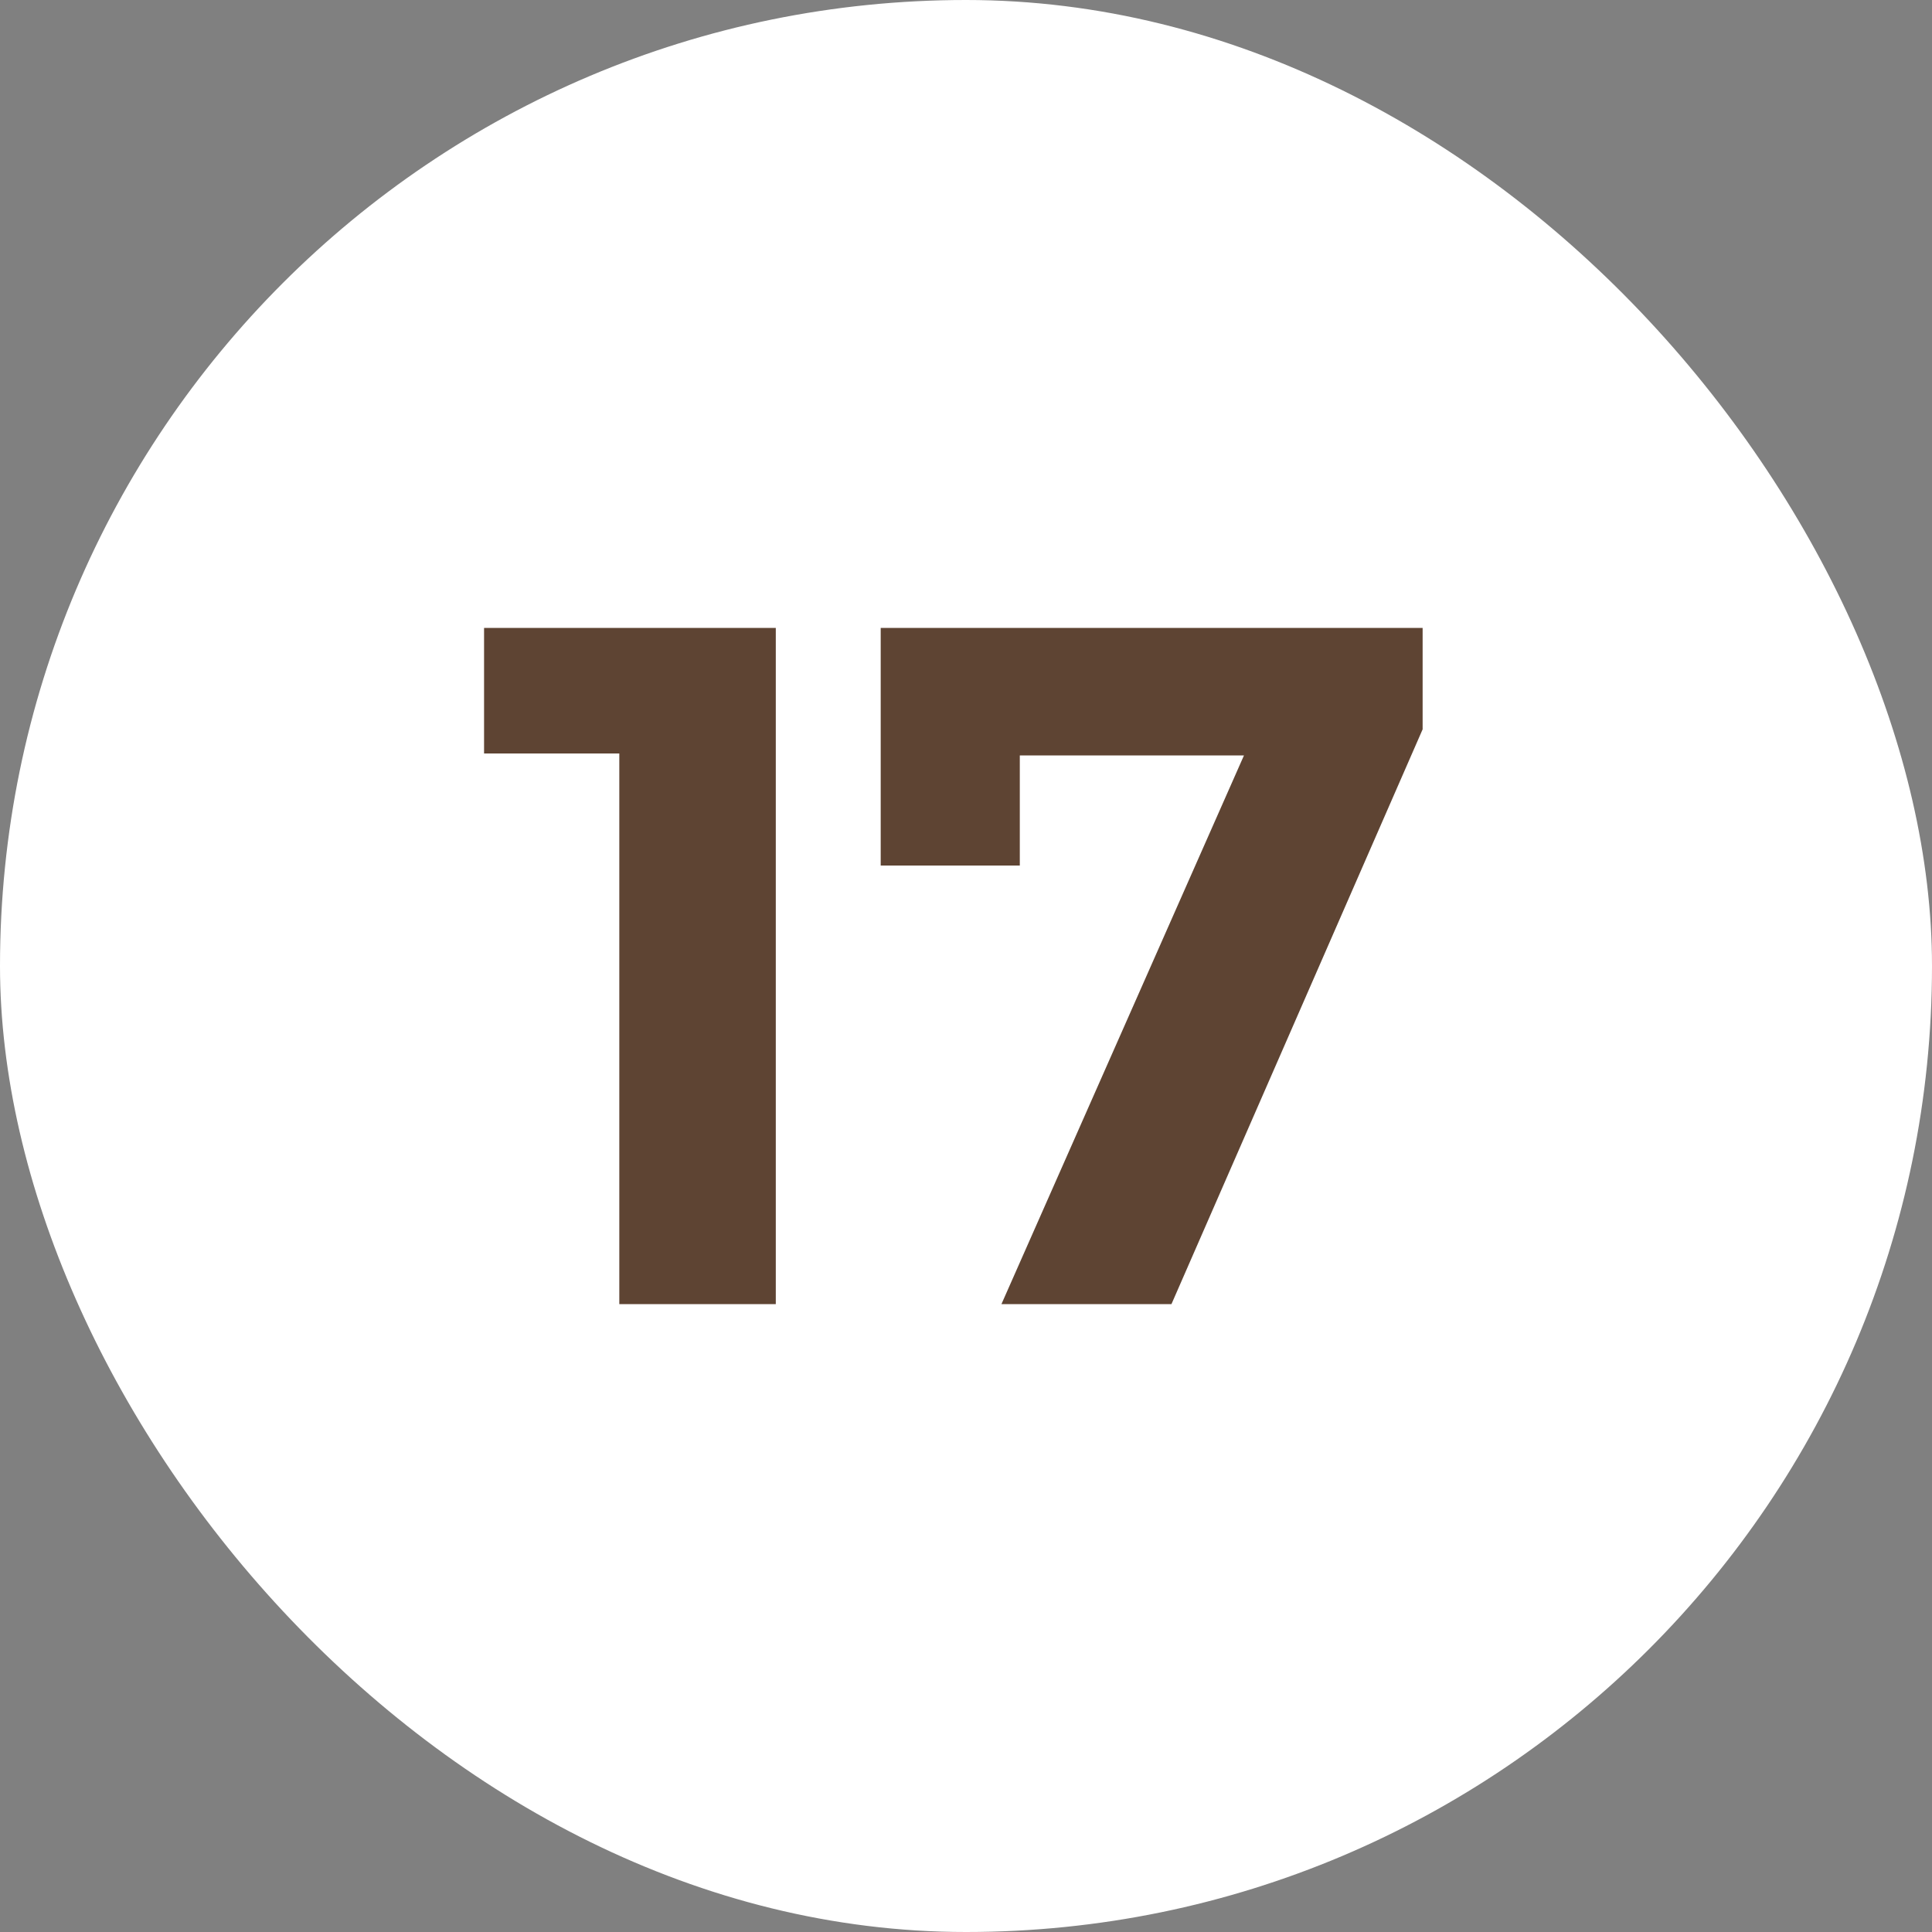
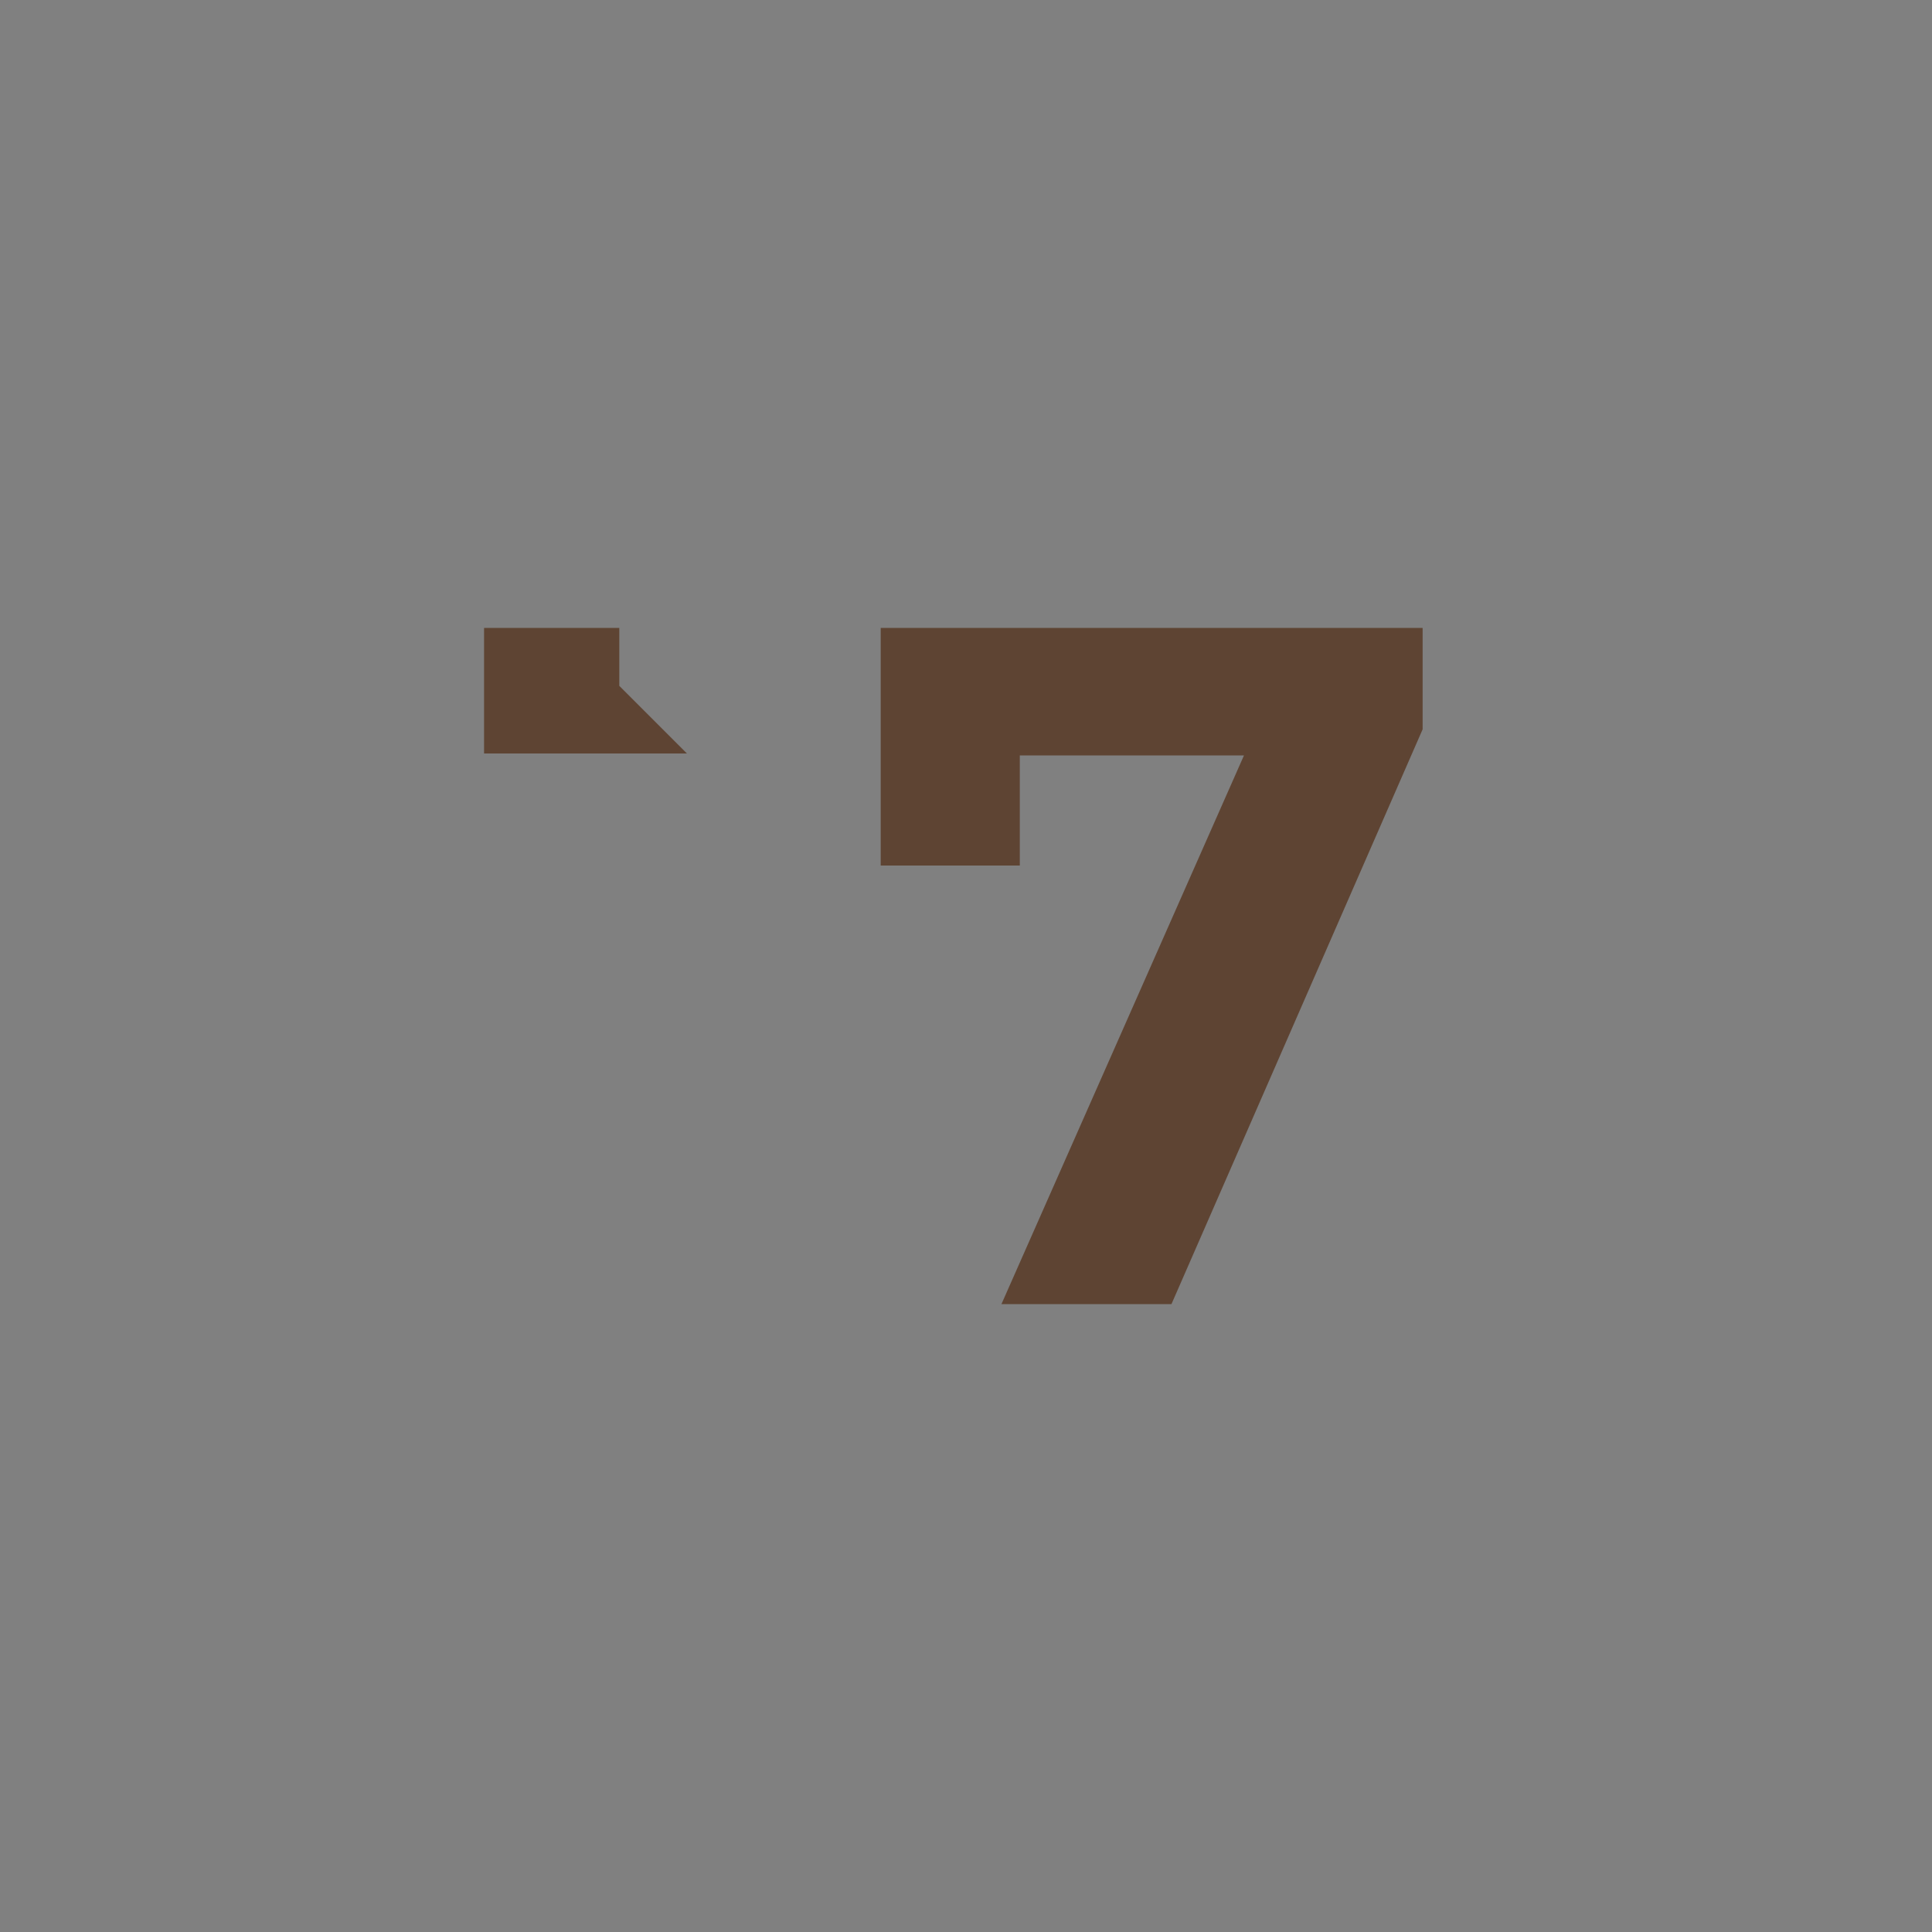
<svg xmlns="http://www.w3.org/2000/svg" width="20" height="20" viewBox="0 0 20 20" fill="none">
  <rect x="0" y="0" width="20" height="20" fill="#808080" stroke="none" />
-   <rect width="20" height="20" rx="10" fill="white" />
-   <path d="M6.411 13.5V7.1L7.111 7.8H5.011V6.5H8.031V13.5H6.411ZM10.367 13.5L13.187 7.12L13.607 7.82H9.837L10.557 7.06V8.96H9.117V6.5H14.727V7.55L12.127 13.5H10.367Z" fill="#5E4433" />
+   <path d="M6.411 13.5V7.1L7.111 7.8H5.011V6.5H8.031H6.411ZM10.367 13.5L13.187 7.12L13.607 7.82H9.837L10.557 7.06V8.96H9.117V6.5H14.727V7.55L12.127 13.5H10.367Z" fill="#5E4433" />
</svg>